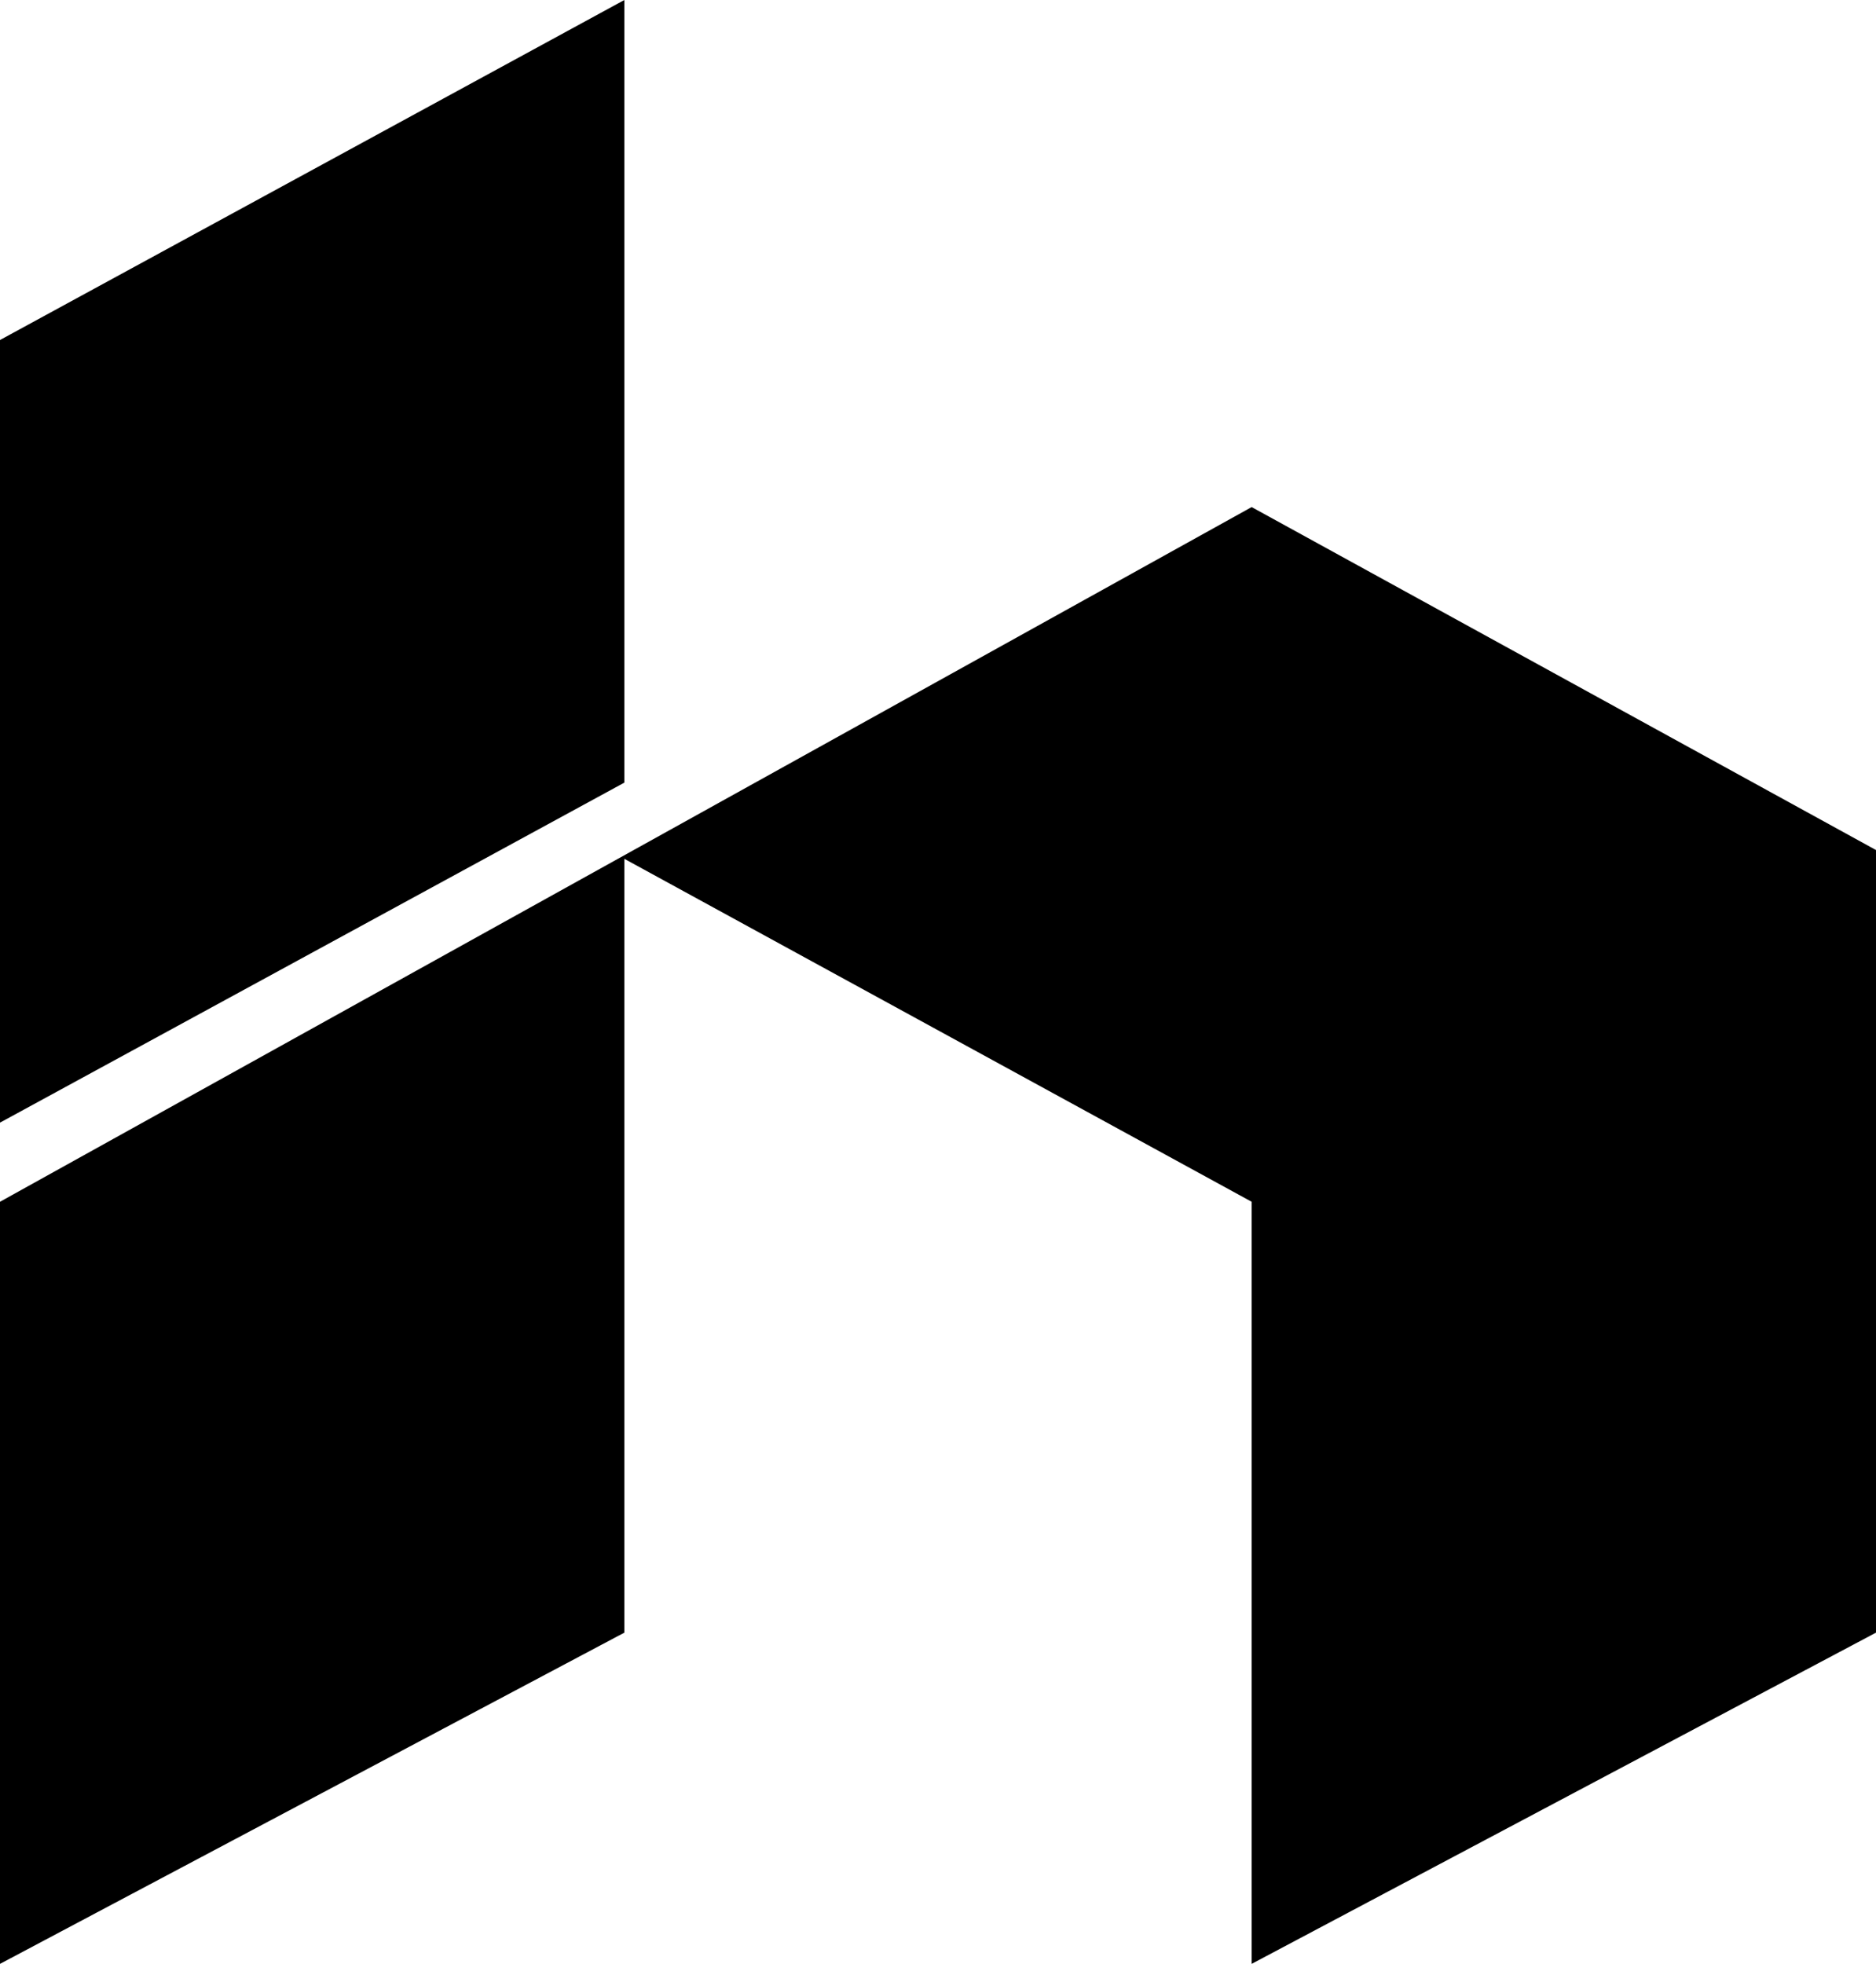
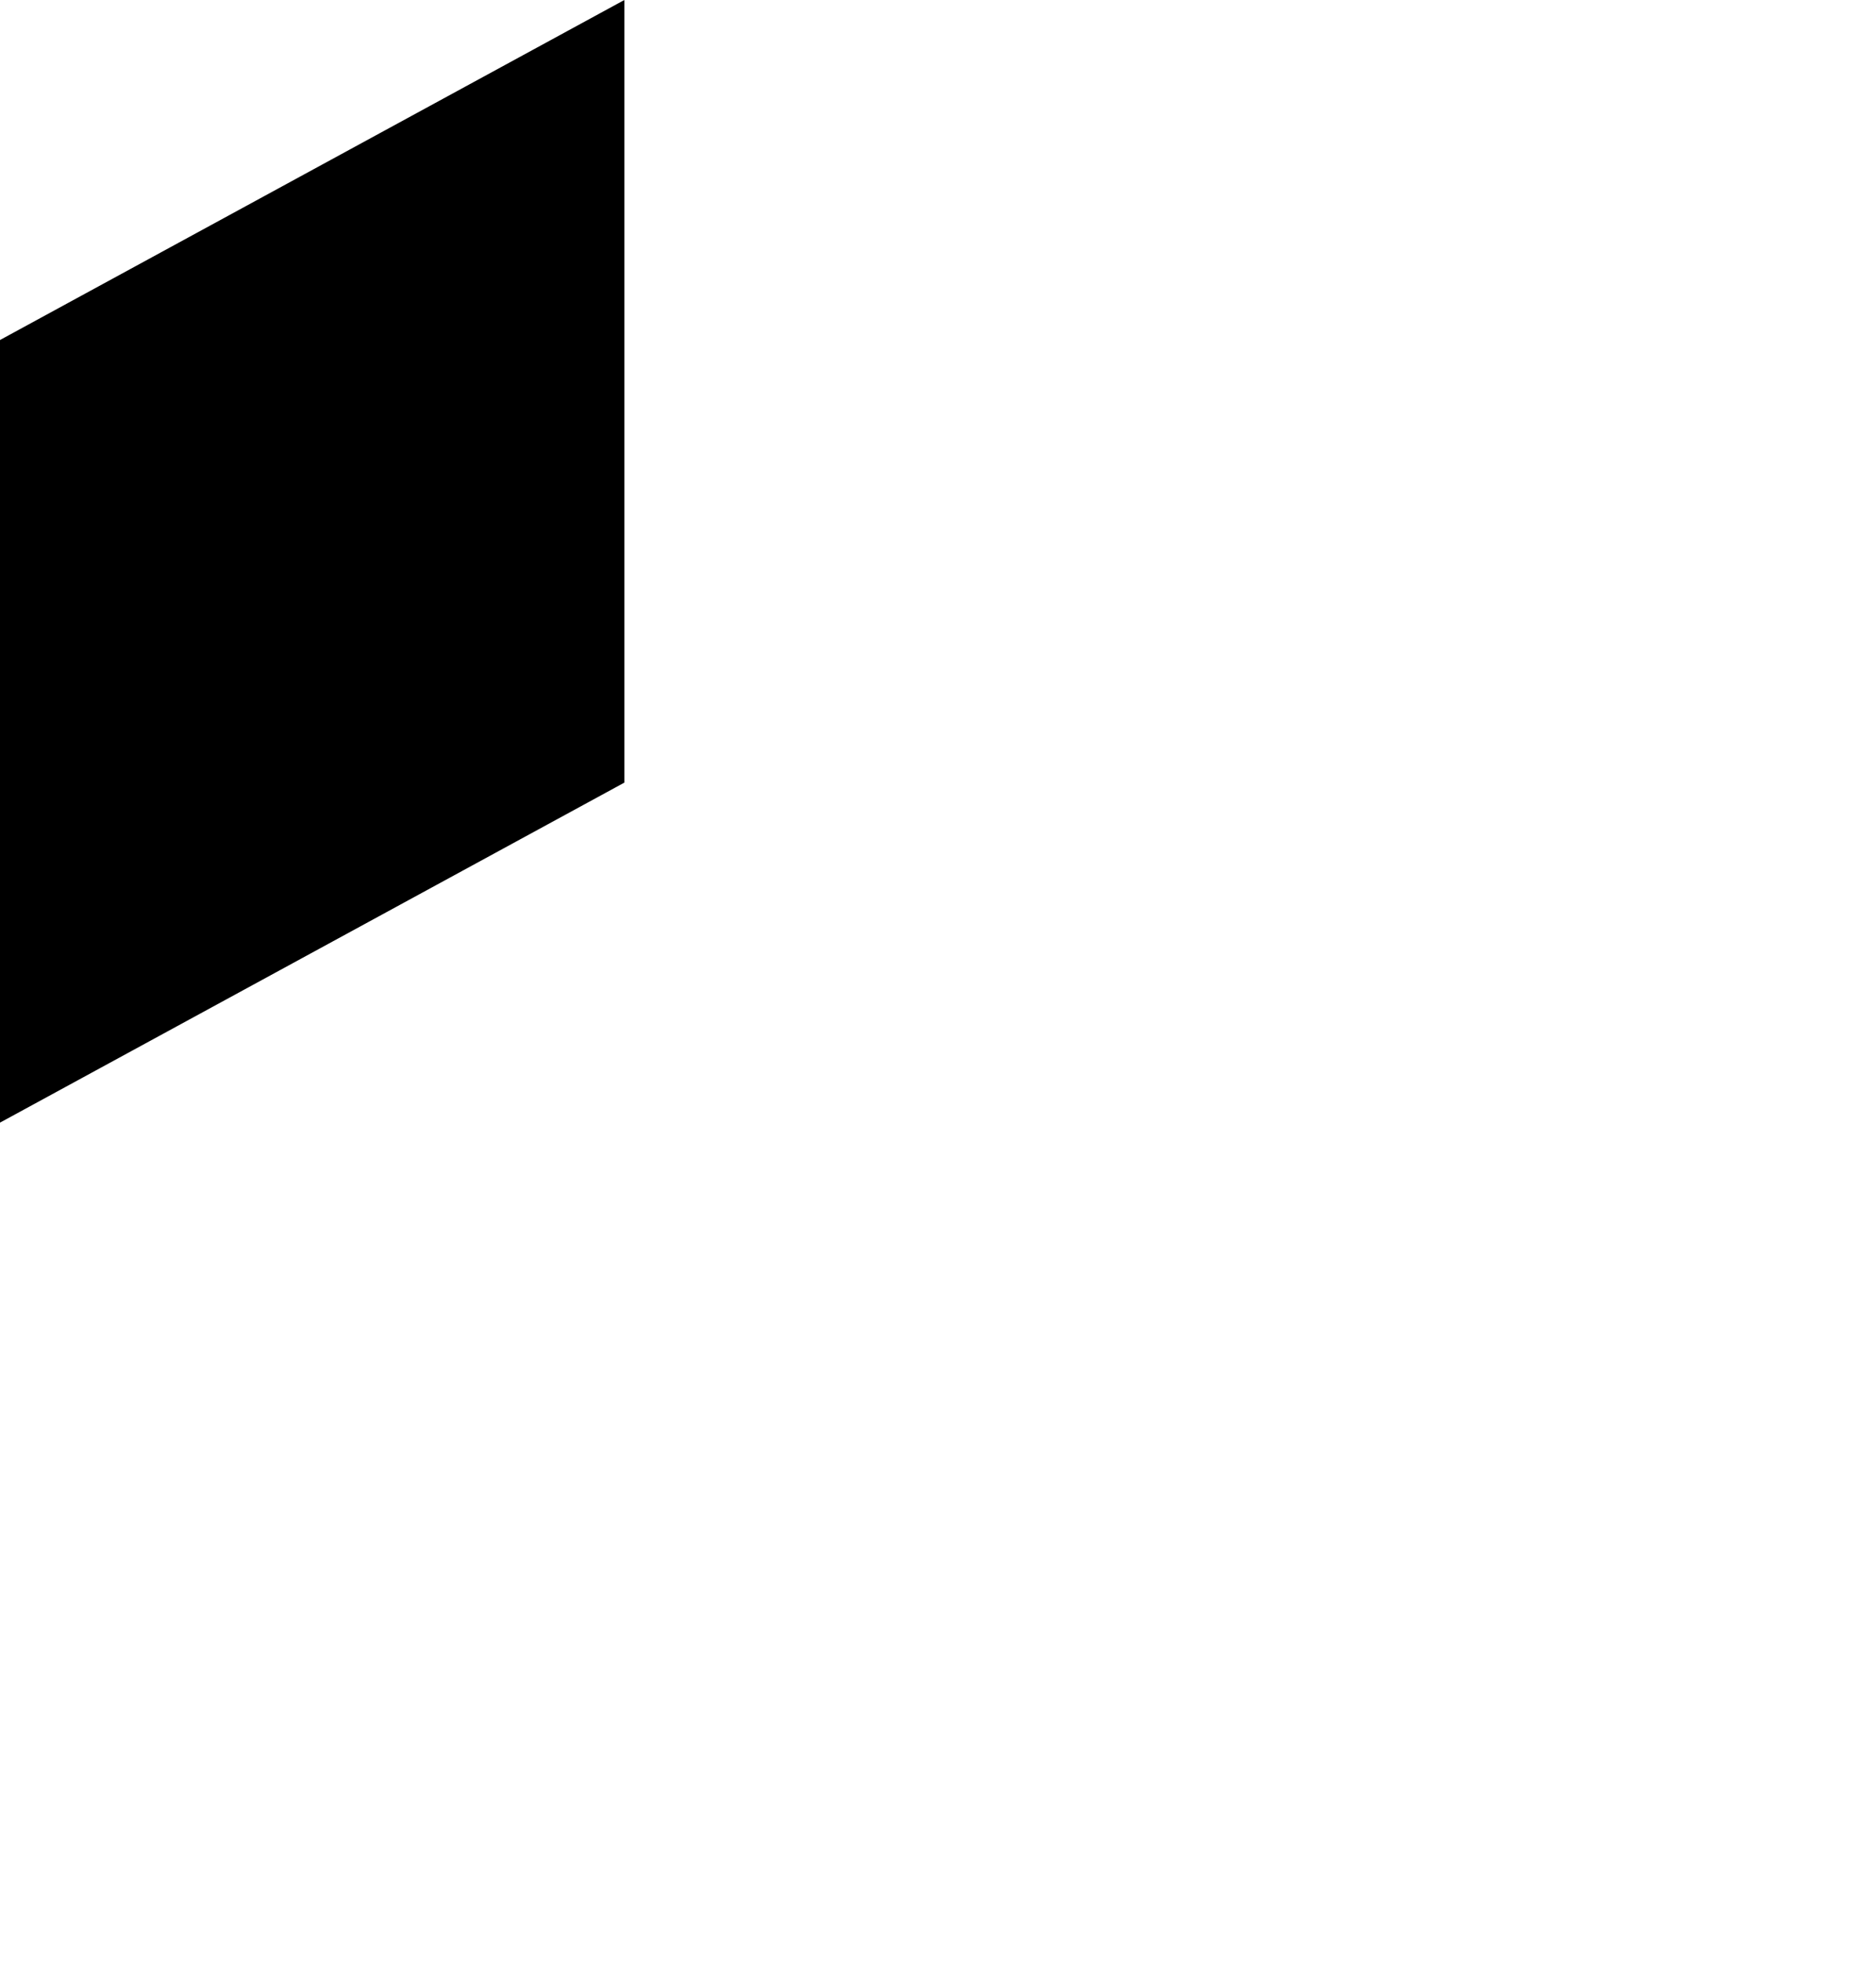
<svg xmlns="http://www.w3.org/2000/svg" width="107" height="112" viewBox="0 0 107 112" fill="none">
-   <path d="M35.611 93.11V48.979L71.389 68.537V112L107 93.11V48.478L71.389 28.919L0 68.537V112L35.611 93.11Z" fill="black" />
  <path d="M35.611 44.633V0L0 19.391V64.024L35.611 44.633Z" fill="black" />
</svg>